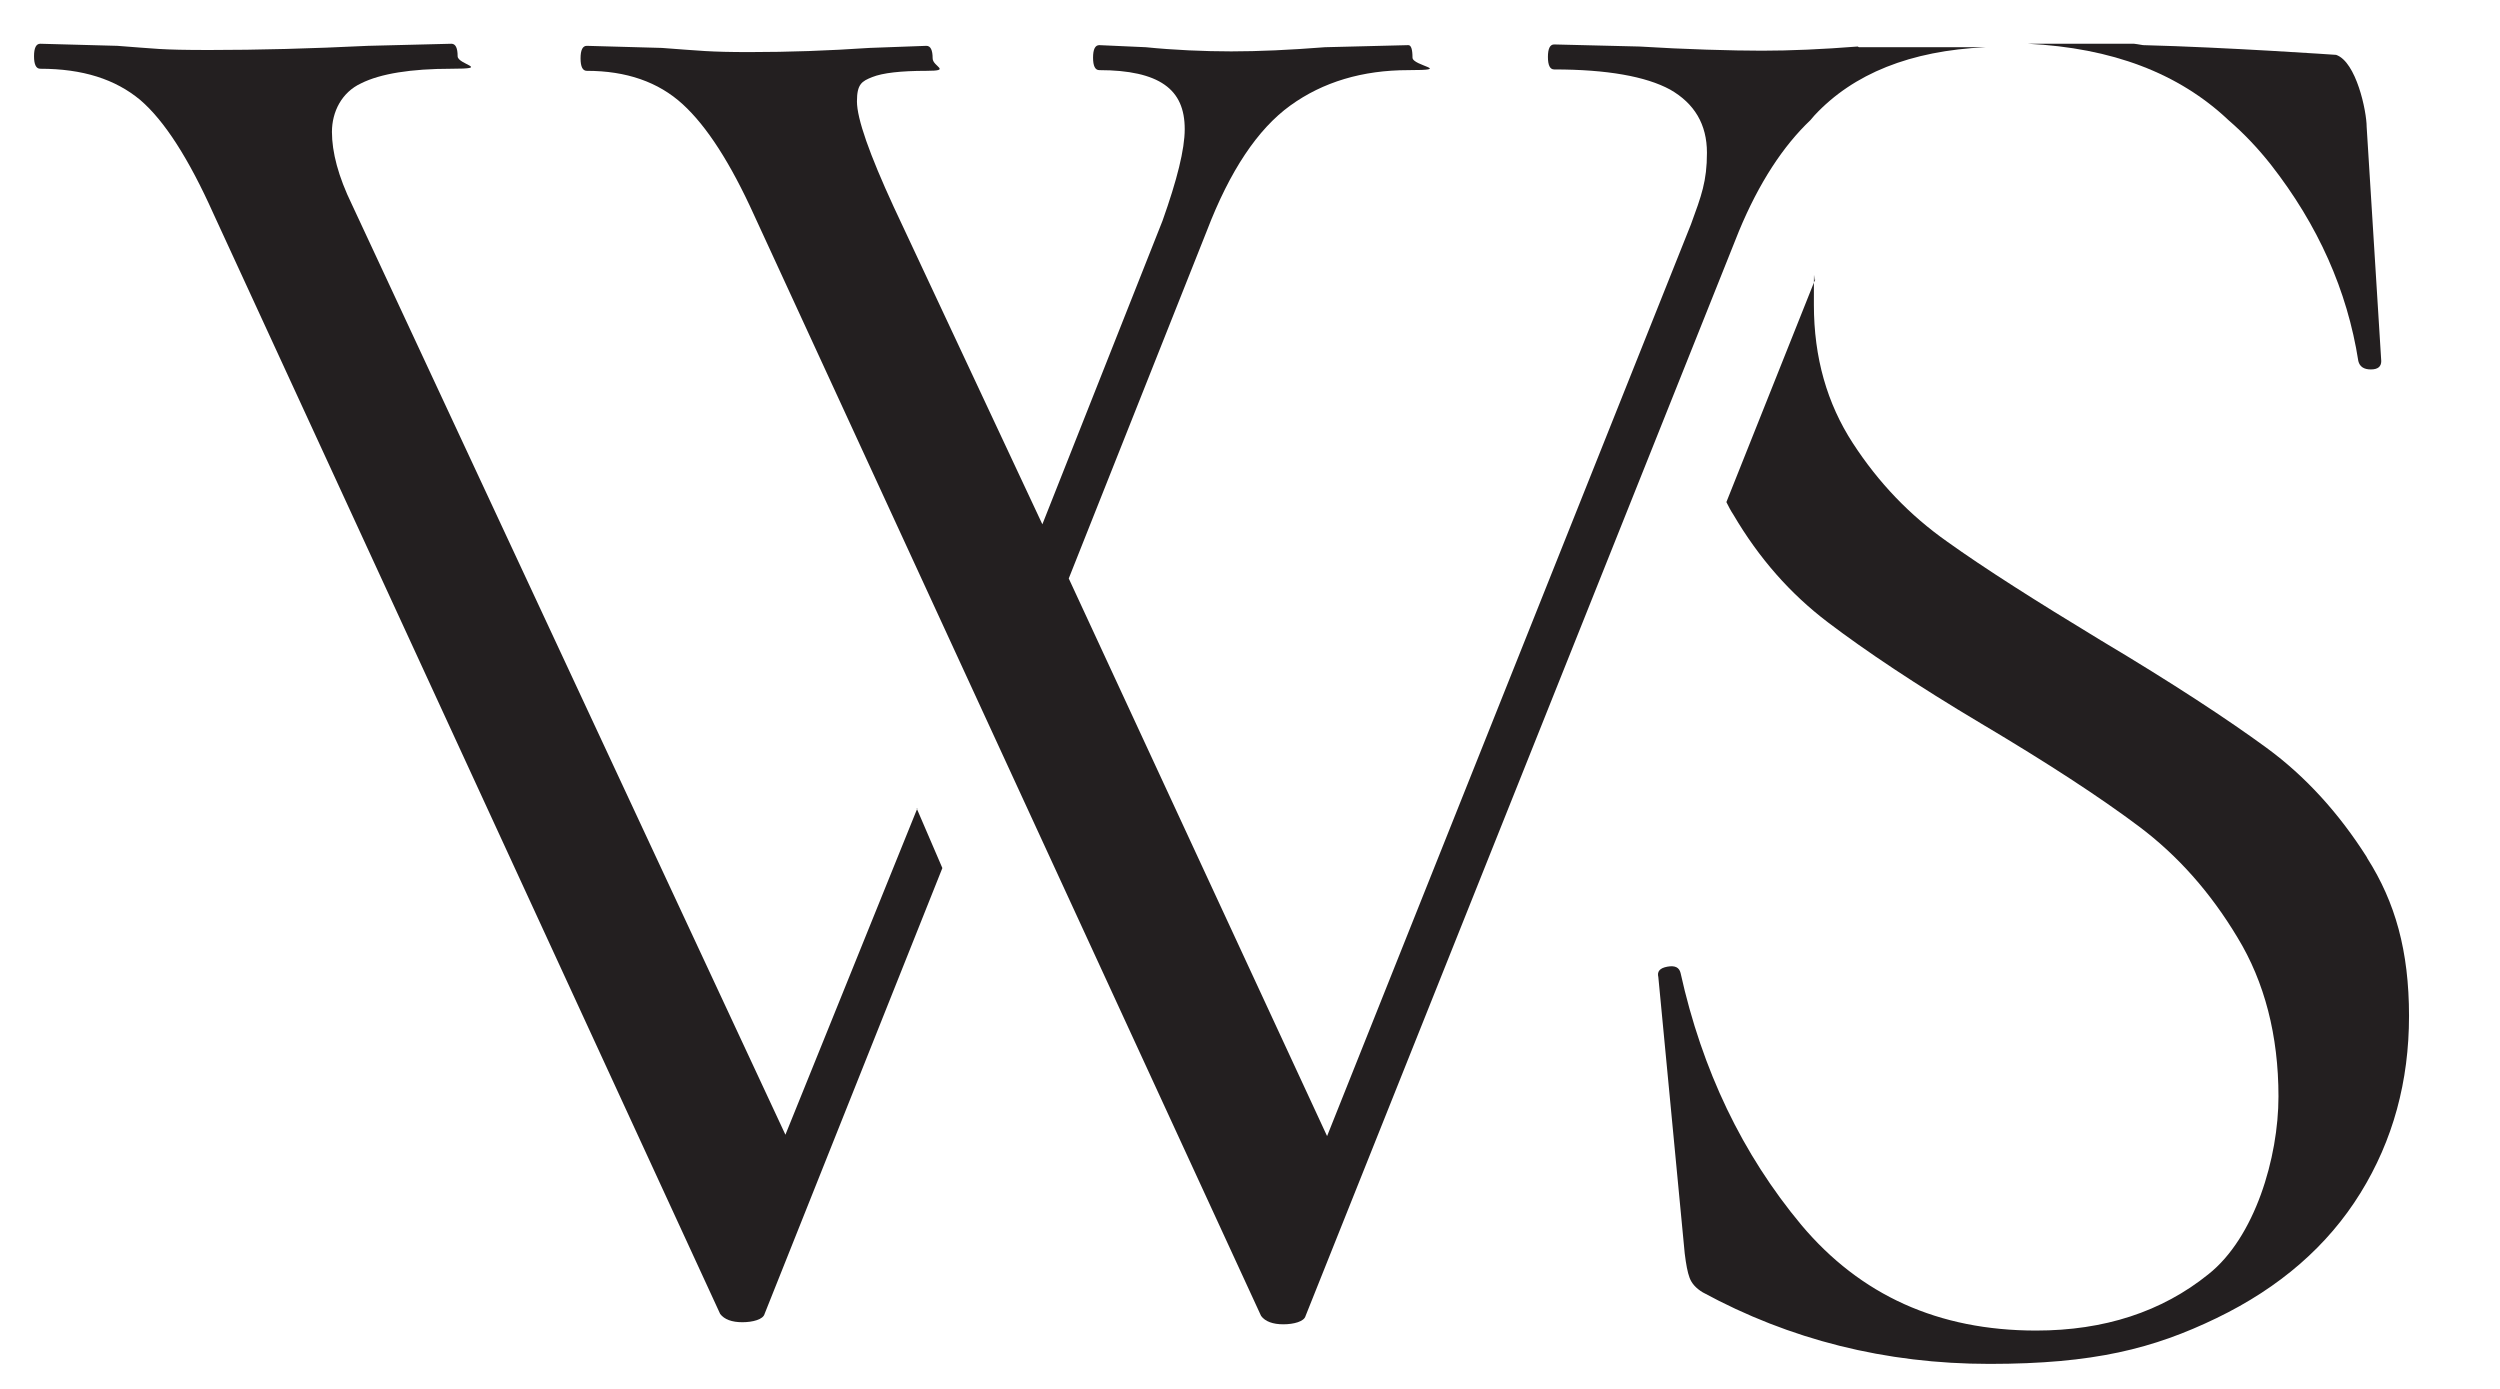
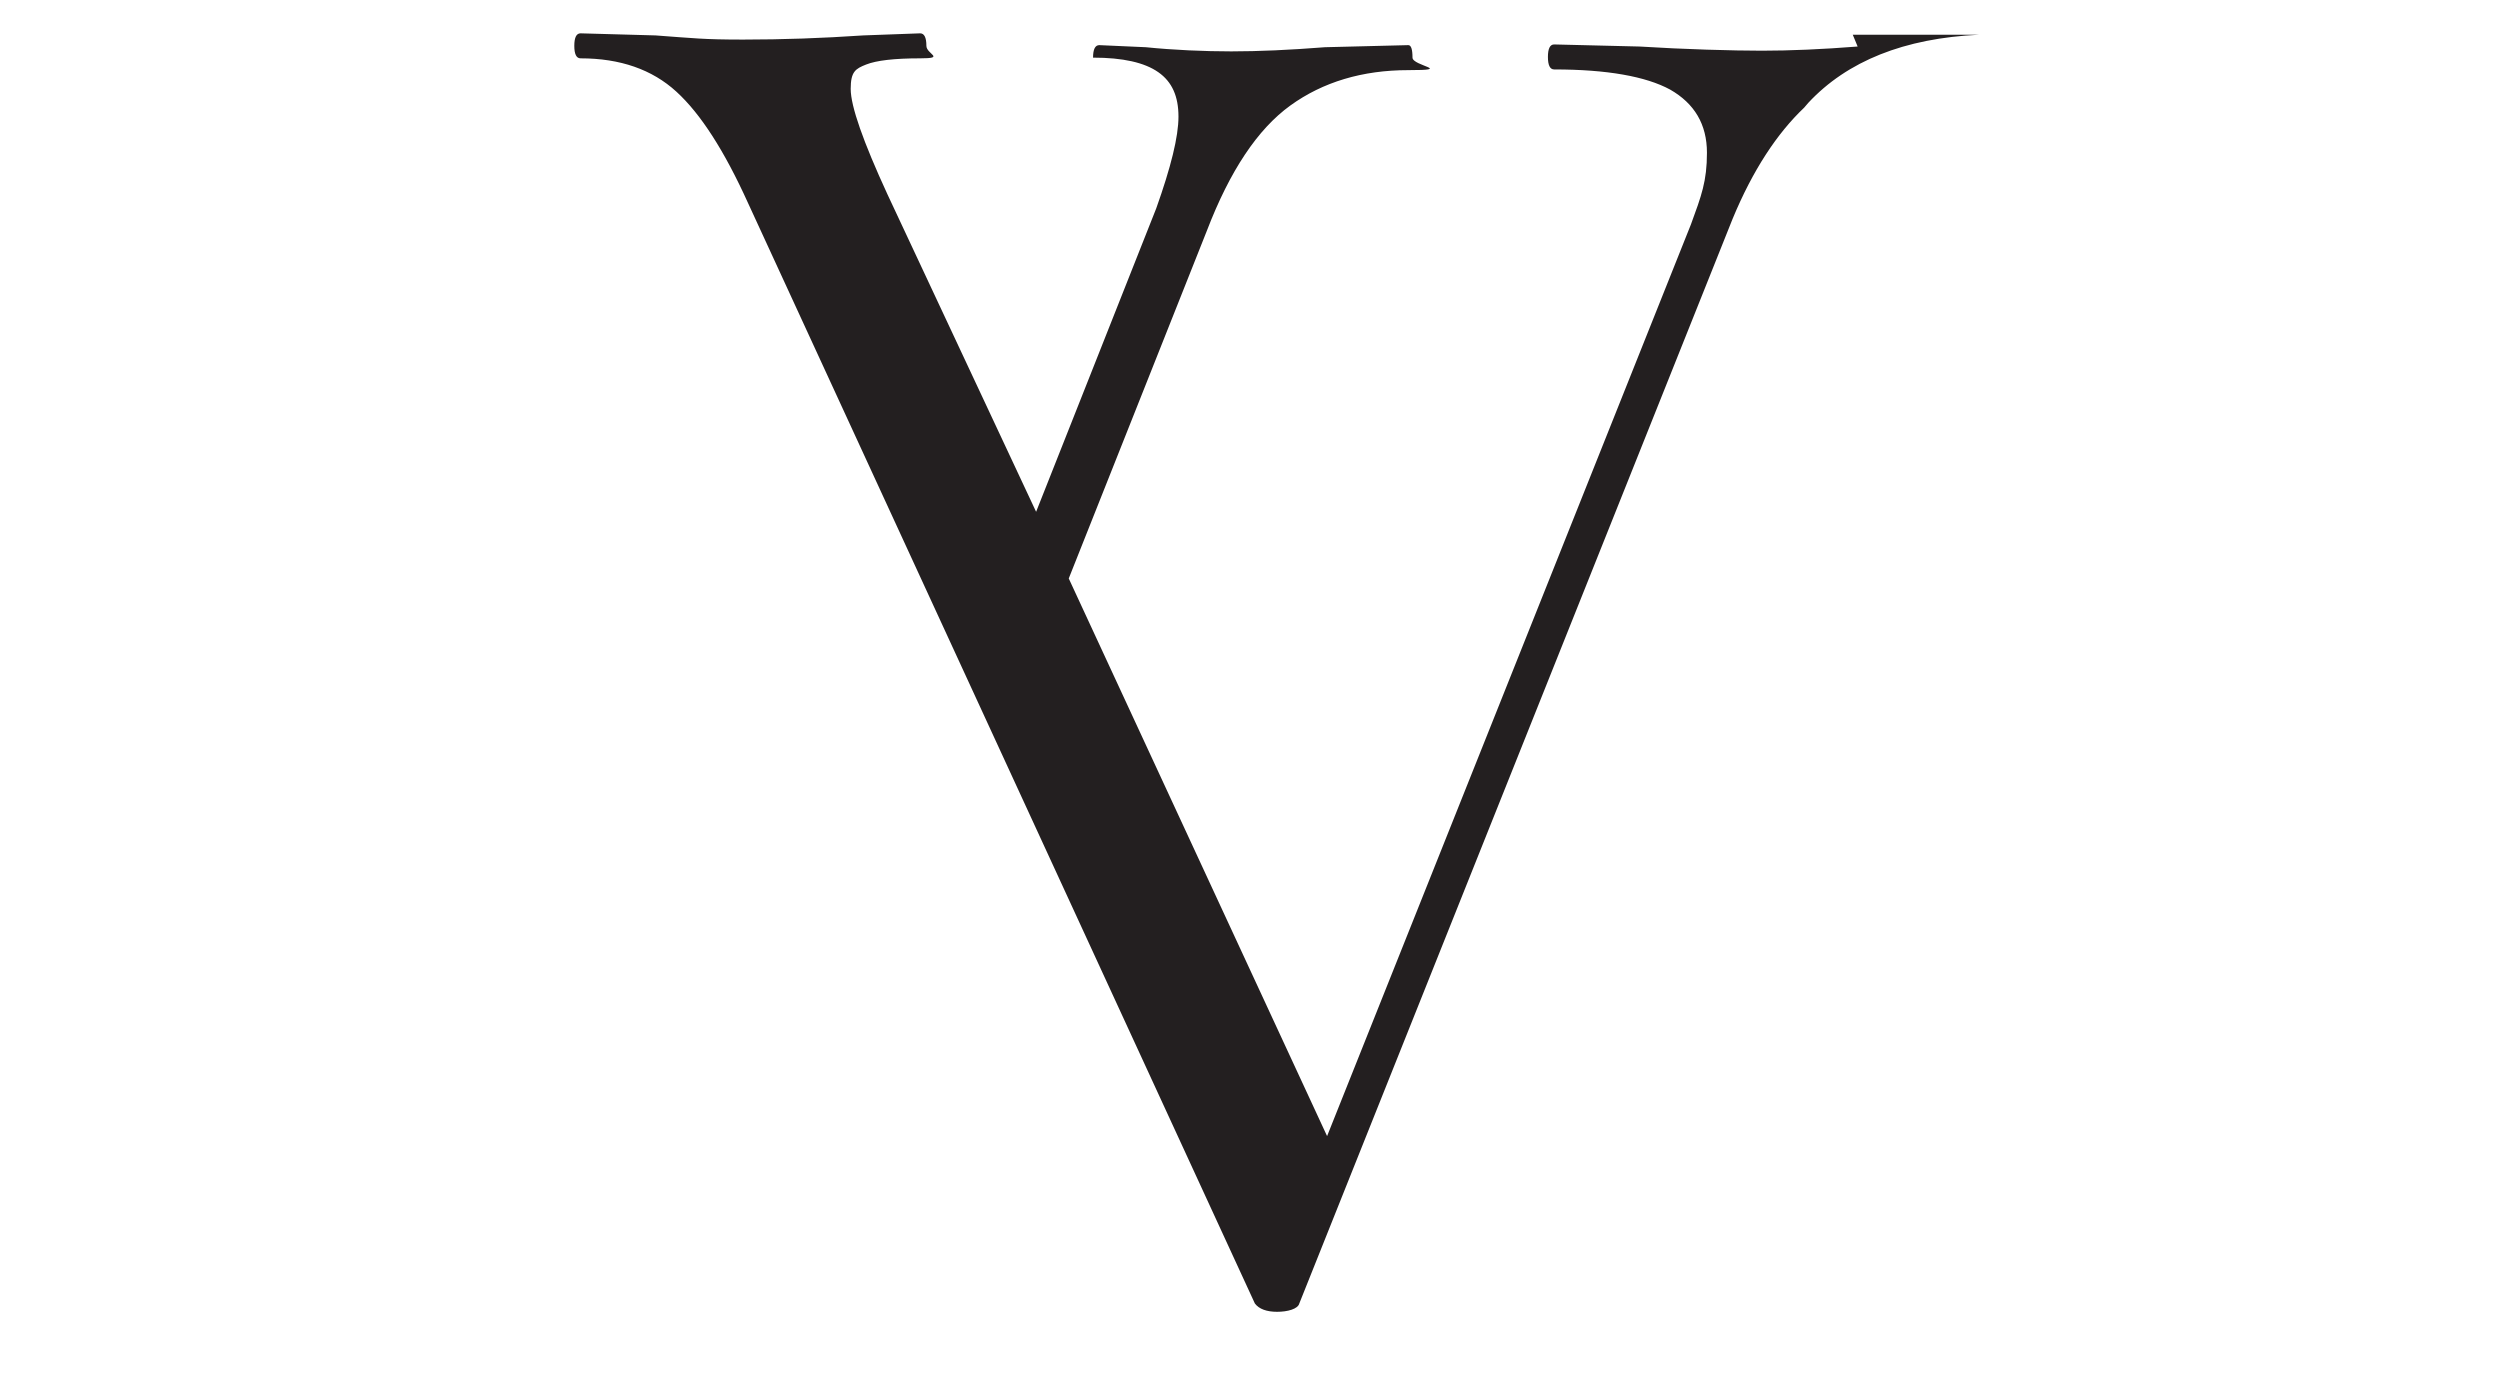
<svg xmlns="http://www.w3.org/2000/svg" id="Layer_1" version="1.1" viewBox="0 0 360 200">
  <defs>
    <style>
      .st0 {
        fill: #231f20;
      }
    </style>
  </defs>
  <g>
-     <path class="st0" d="M340.8,123.4c-4-6.3-8.8-11.6-14.4-15.7-5.6-4.1-13.5-9.3-23.9-15.5-9.4-5.7-16.8-10.4-22.1-14.2-5.4-3.8-9.9-8.5-13.6-14.2-3.7-5.7-5.6-12.3-5.6-19.9s0-2.5.2-3.7l-12.8,32.1c.3.6.6,1.2,1,1.8,3.7,6.3,8.2,11.4,13.6,15.5,5.4,4.1,12.7,9,22.1,14.6,9.6,5.7,17.1,10.6,22.7,14.8,5.6,4.2,10.3,9.5,14.2,16,3.9,6.4,5.9,14.1,5.9,22.9s-3.4,20.3-10.1,25.6c-6.7,5.4-15,8.1-24.8,8.1-14.1,0-25.3-5.1-33.8-15.2-8.5-10.2-14.3-22.3-17.4-36.3-.2-.8-.8-1.1-1.9-.9-1.1.2-1.5.7-1.3,1.5l3.8,39.8c.2,1.6.4,2.7.7,3.5.3.8.9,1.5,1.9,2.1,12.5,6.8,26.3,10.3,41.3,10.3s23.6-2.2,32.7-6.6c9.1-4.4,16-10.4,20.7-18,4.7-7.6,7-16.1,7-25.5s-2-16.4-6-22.7Z" />
-     <path class="st0" d="M132.1,116.4l-19,47L50.7,29.5c-2-4.1-2.9-7.6-2.9-10.5s1.4-5.7,4.2-7c2.8-1.4,7.2-2.1,13-2.1s.9-.6.9-1.8-.3-1.8-.9-1.8l-12,.3c-8.2.4-15.8.6-22.9.6s-7.7-.2-13.2-.6l-11.1-.3c-.6,0-.9.6-.9,1.8s.3,1.8.9,1.8c6.1,0,10.8,1.5,14.4,4.5,3.5,3,7,8.5,10.5,16.3l73,158.5c.6.8,1.7,1.2,3.2,1.2s3-.4,3.2-1.2l25.6-64.2-3.7-8.6Z" />
-     <path class="st0" d="M267.5,6.7c-5.1.4-9.7.6-13.8.6s-11.3-.2-17.6-.6l-12.3-.3c-.6,0-.9.6-.9,1.8s.3,1.8.9,1.8c7.6,0,13.2,1,16.7,2.9,3.5,2,5.3,5,5.3,9.1s-.8,6.2-2.3,10.3l-52.4,131.3-37.2-80.3,19.9-50.1c3.3-8.6,7.3-14.6,12-18,4.7-3.4,10.4-5.1,17-5.1s.6-.6.6-1.8-.2-1.8-.6-1.8l-12,.3c-5.1.4-9.6.6-13.5.6s-8.4-.2-12.3-.6l-6.7-.3c-.6,0-.9.6-.9,1.8s.3,1.8.9,1.8c4.3,0,7.4.7,9.4,2.1,2,1.4,2.9,3.5,2.9,6.4s-1.1,7.3-3.2,13.2l-17.3,43.7-21.4-45.7c-3.5-7.6-5.3-12.7-5.3-15.2s.7-2.9,2.2-3.5c1.5-.6,4.1-.9,7.8-.9s.9-.6.9-1.8-.3-1.8-.9-1.8l-8.2.3c-5.9.4-11.6.6-17.3.6s-7.1-.2-12.6-.6l-10.8-.3c-.6,0-.9.6-.9,1.8s.3,1.8.9,1.8c5.7,0,10.3,1.6,13.8,4.8,3.5,3.2,6.9,8.5,10.3,16l73,158.5c.6.8,1.7,1.2,3.2,1.2s3-.4,3.2-1.2l62.4-156.2c2.9-7,6.4-12.3,10.3-16,.2-.2.4-.5.6-.7,5.6-6,13.8-9.3,24.6-9.8h-18.2Z" />
+     <path class="st0" d="M267.5,6.7c-5.1.4-9.7.6-13.8.6s-11.3-.2-17.6-.6l-12.3-.3c-.6,0-.9.6-.9,1.8s.3,1.8.9,1.8c7.6,0,13.2,1,16.7,2.9,3.5,2,5.3,5,5.3,9.1s-.8,6.2-2.3,10.3l-52.4,131.3-37.2-80.3,19.9-50.1c3.3-8.6,7.3-14.6,12-18,4.7-3.4,10.4-5.1,17-5.1s.6-.6.6-1.8-.2-1.8-.6-1.8l-12,.3c-5.1.4-9.6.6-13.5.6s-8.4-.2-12.3-.6l-6.7-.3c-.6,0-.9.6-.9,1.8c4.3,0,7.4.7,9.4,2.1,2,1.4,2.9,3.5,2.9,6.4s-1.1,7.3-3.2,13.2l-17.3,43.7-21.4-45.7c-3.5-7.6-5.3-12.7-5.3-15.2s.7-2.9,2.2-3.5c1.5-.6,4.1-.9,7.8-.9s.9-.6.9-1.8-.3-1.8-.9-1.8l-8.2.3c-5.9.4-11.6.6-17.3.6s-7.1-.2-12.6-.6l-10.8-.3c-.6,0-.9.6-.9,1.8s.3,1.8.9,1.8c5.7,0,10.3,1.6,13.8,4.8,3.5,3.2,6.9,8.5,10.3,16l73,158.5c.6.8,1.7,1.2,3.2,1.2s3-.4,3.2-1.2l62.4-156.2c2.9-7,6.4-12.3,10.3-16,.2-.2.4-.5.6-.7,5.6-6,13.8-9.3,24.6-9.8h-18.2Z" />
  </g>
-   <path class="st0" d="M340.8,18.3c0-2.3-1.5-9.4-4.4-10.4,0,0-15.9-1.1-27.8-1.4-.6-.1-1.2-.2-1.3-.2h-15.3c12.1.6,21.7,4.2,28.9,11,2.2,1.9,4.2,4,6.1,6.4,6.8,8.7,11,18.1,12.6,28.3.2.8.8,1.2,1.8,1.2s1.5-.4,1.5-1.2l-2.1-33.7Z" />
</svg>